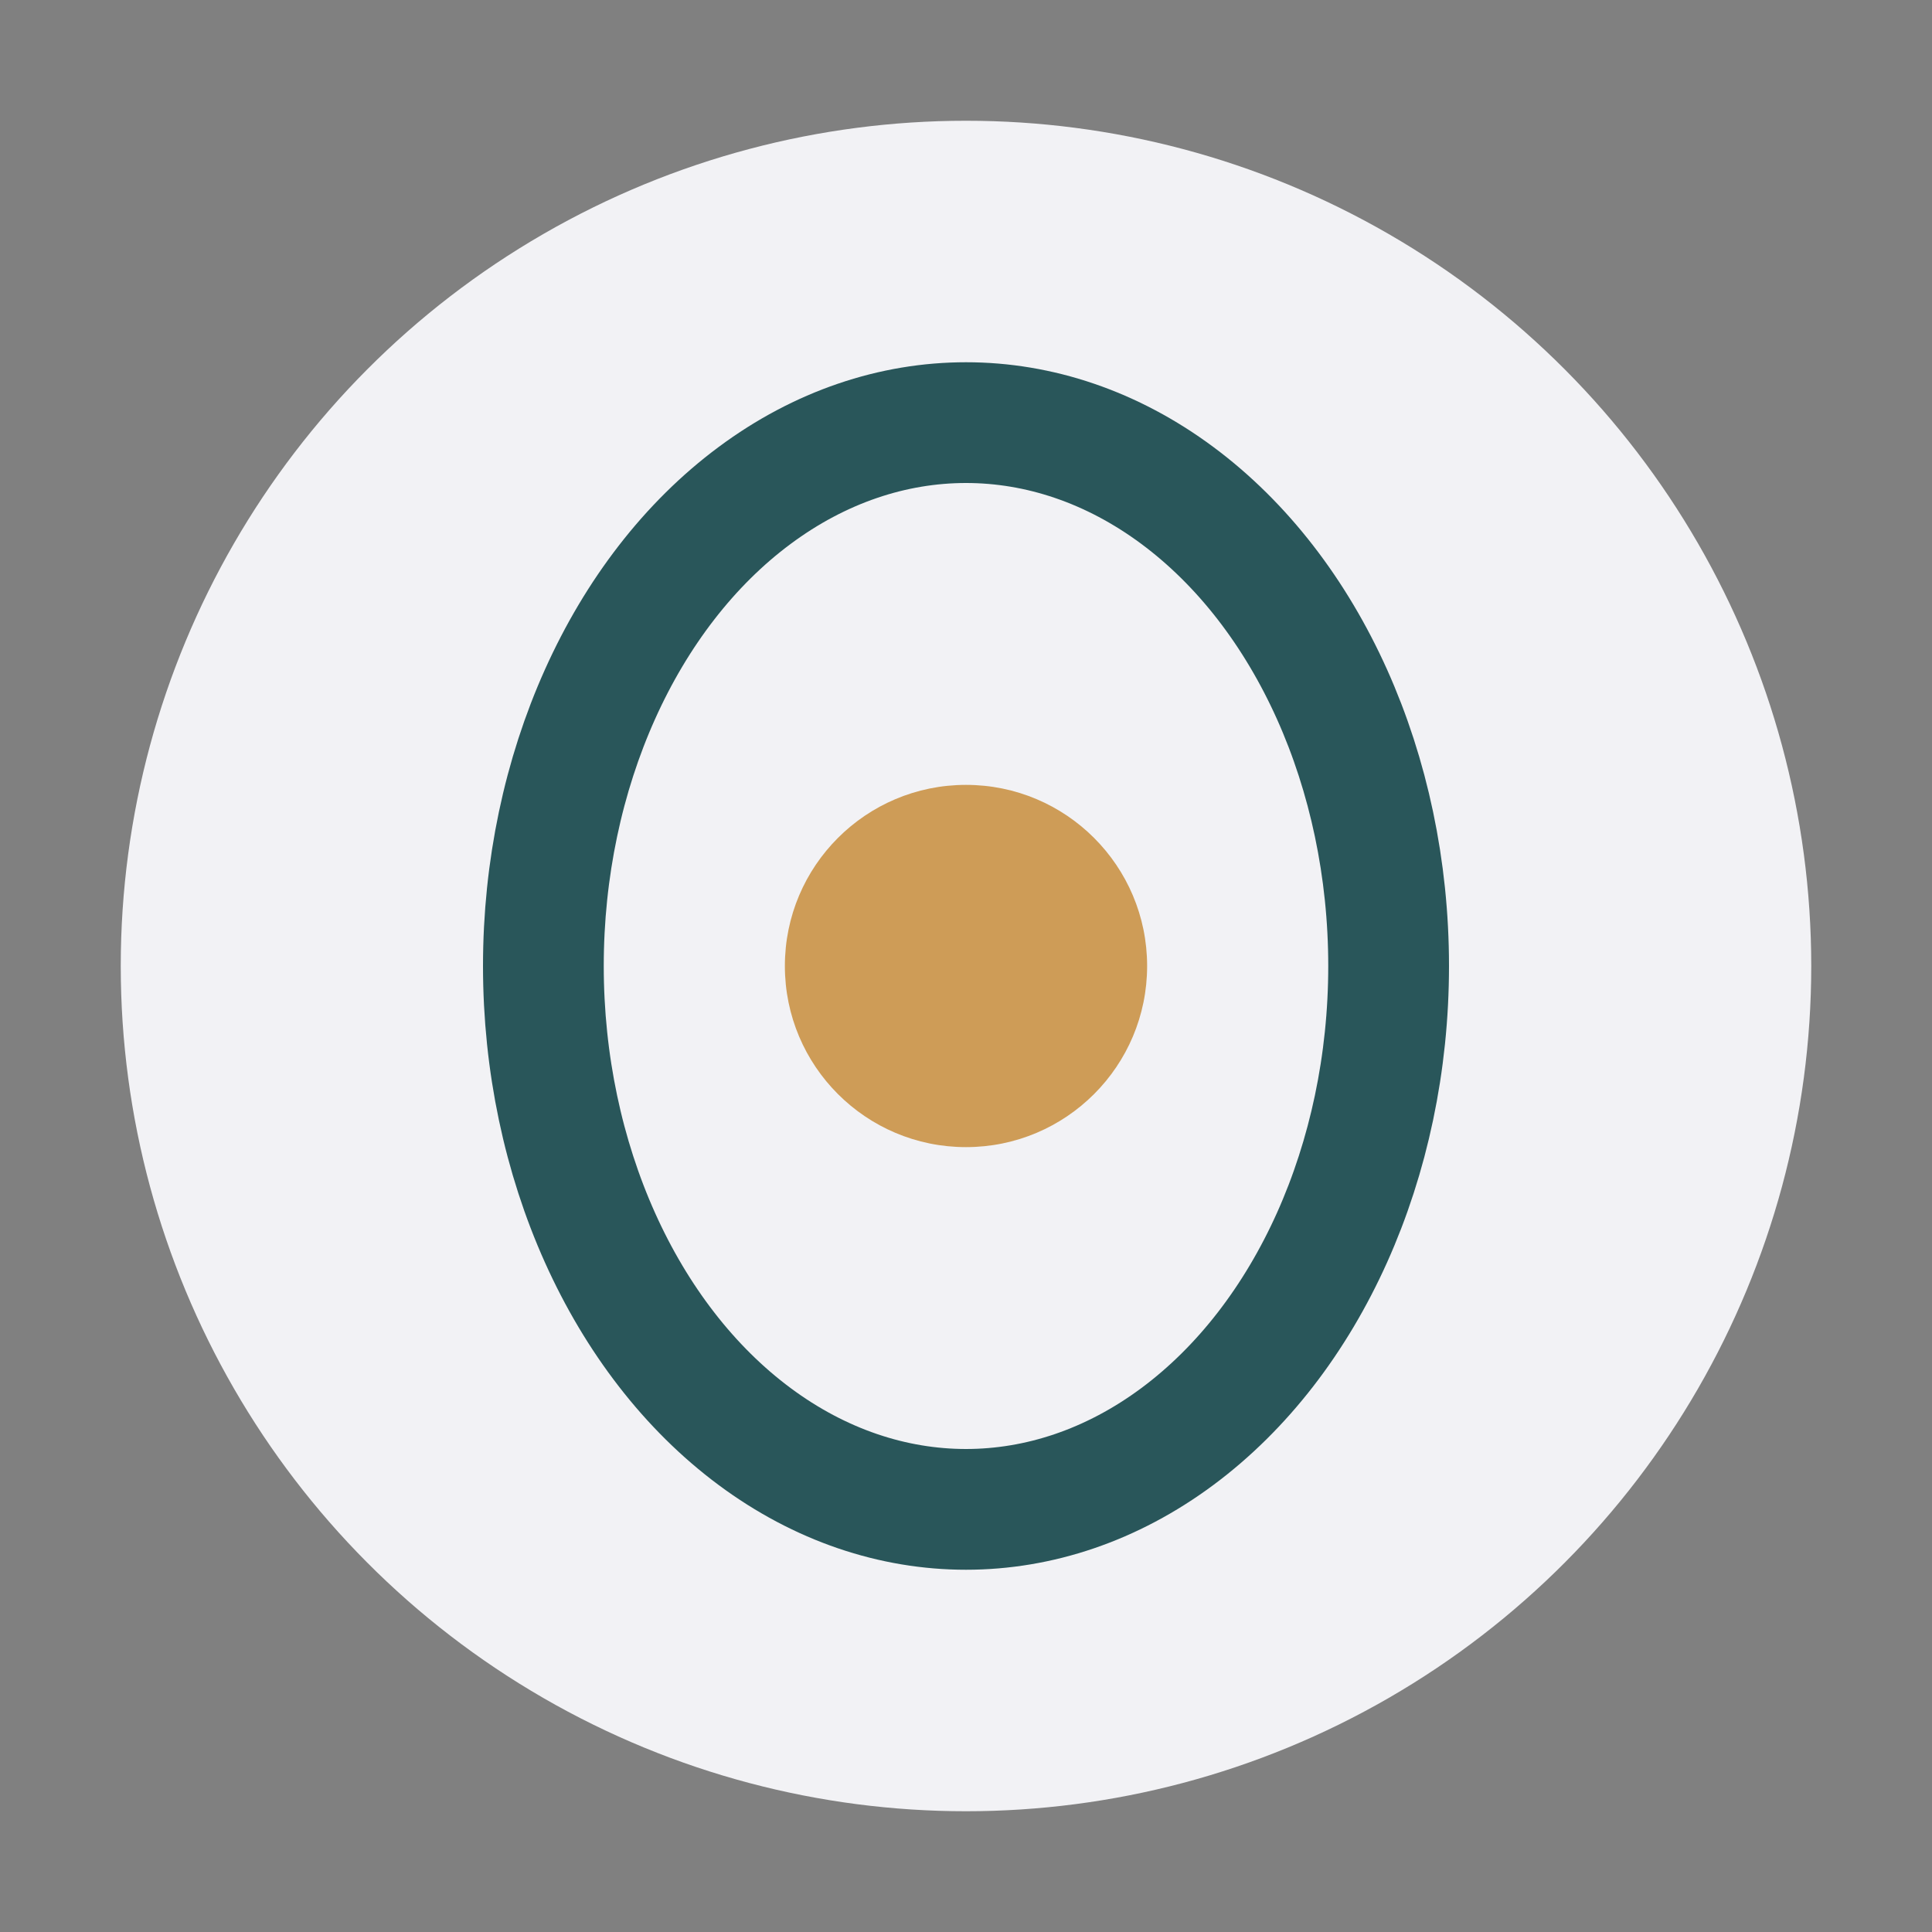
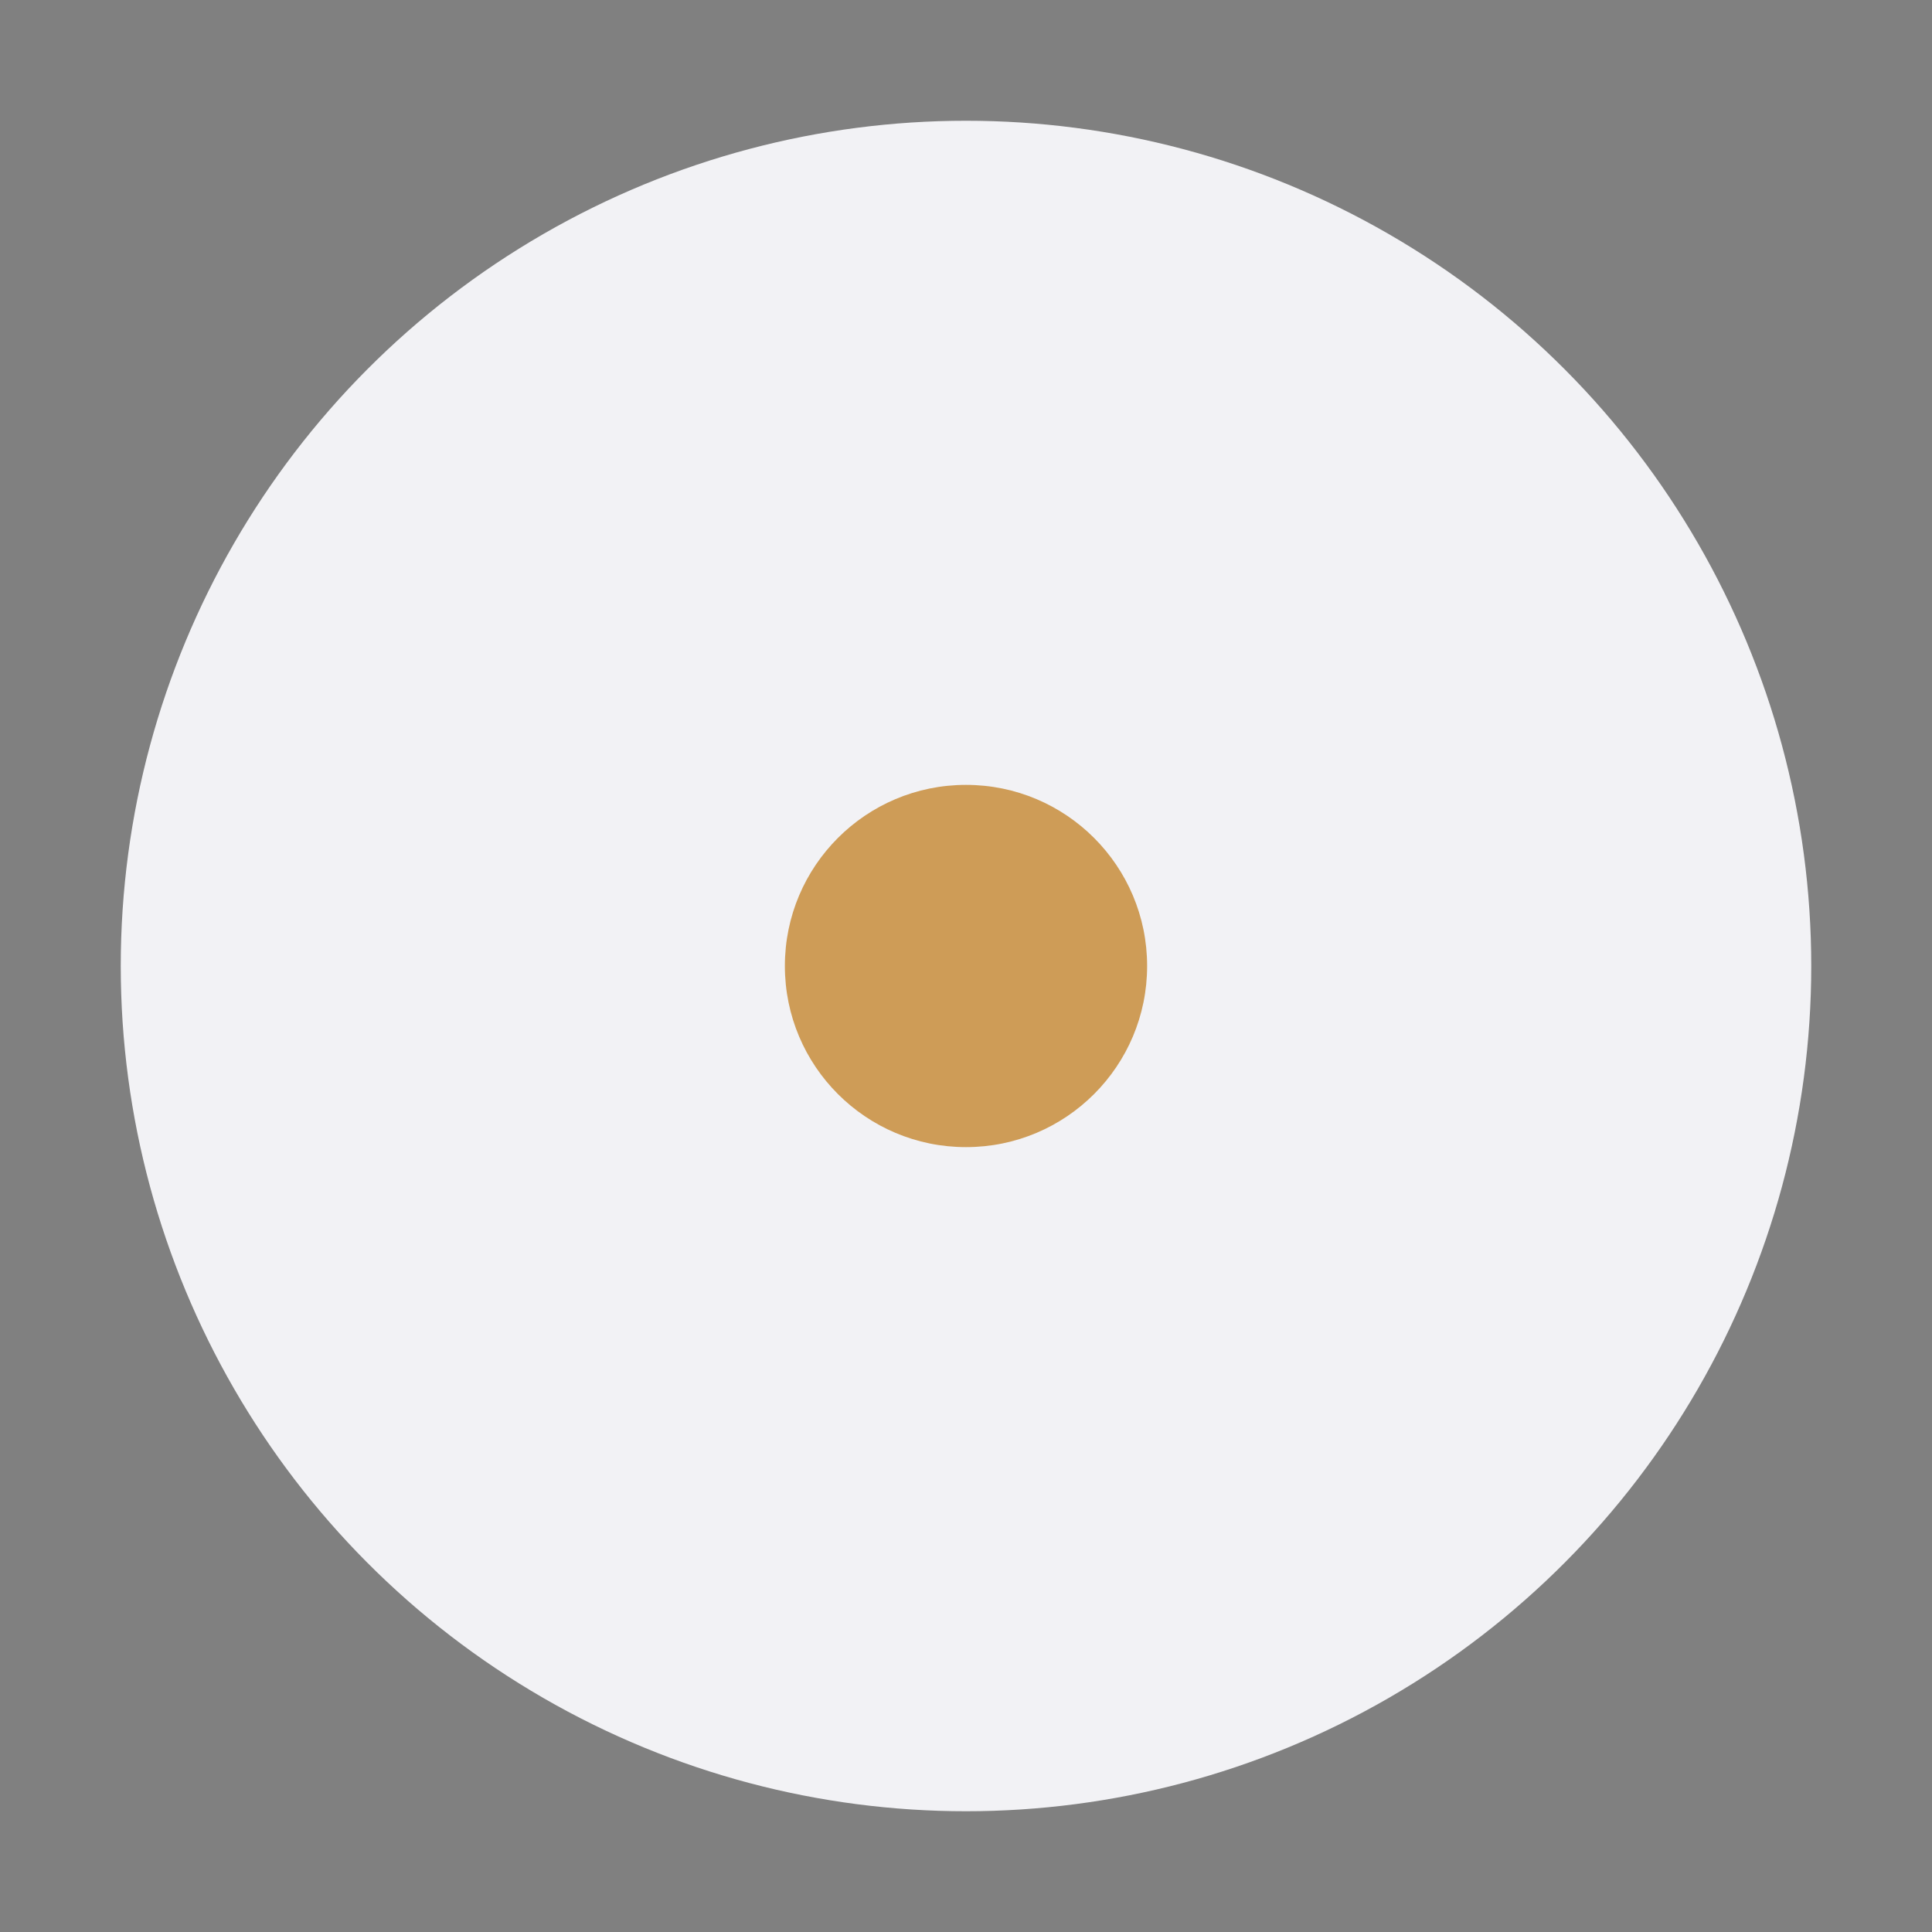
<svg xmlns="http://www.w3.org/2000/svg" width="32" height="32" viewBox="0 0 32 32">
  <rect x="0" y="0" width="32" height="32" fill="#808080" stroke="none" />
  <circle cx="16" cy="16" r="14" fill="#F2F2F5" />
-   <ellipse cx="16" cy="16" rx="7" ry="9" fill="none" stroke="#29565A" stroke-width="2" />
  <circle cx="16" cy="16" r="3" fill="#CE9C57" />
</svg>